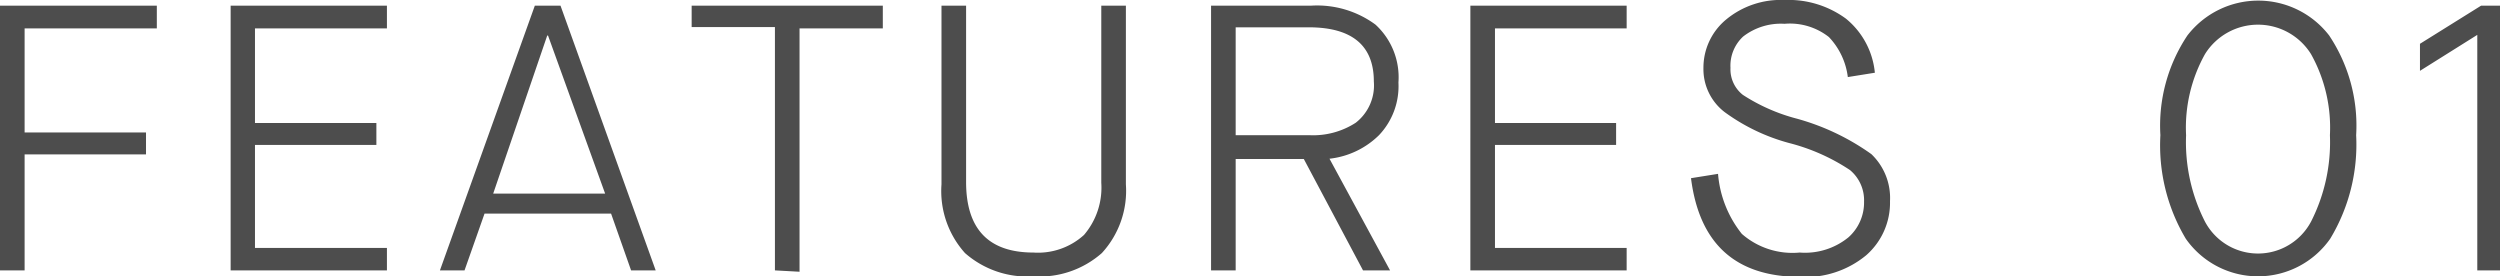
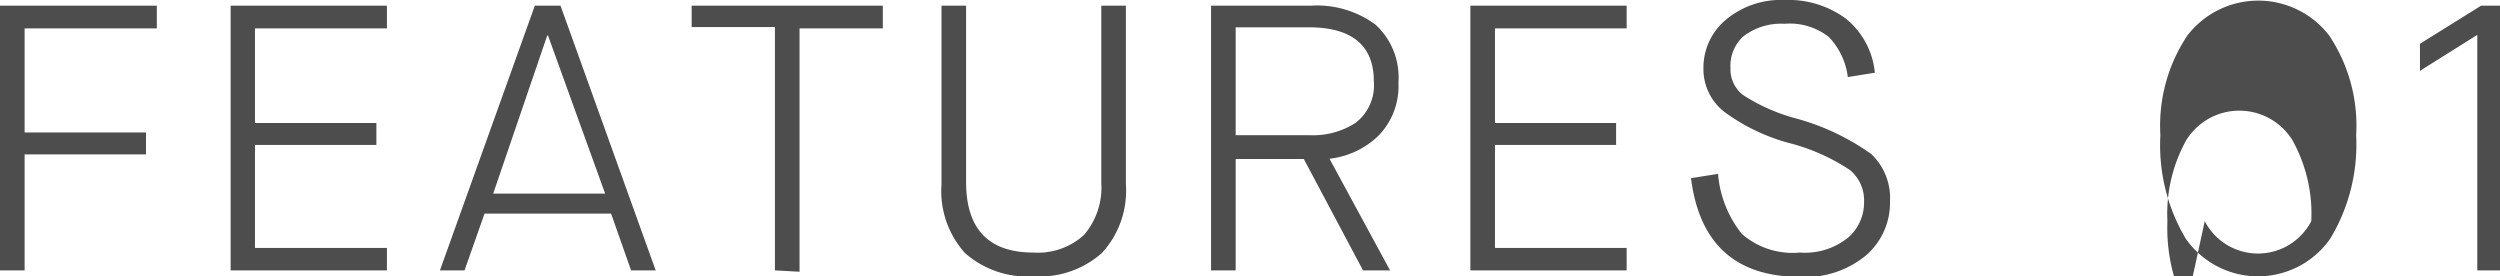
<svg xmlns="http://www.w3.org/2000/svg" viewBox="0 0 92.46 10.22">
-   <path d="M0 10V.21h5.8v.84H.91V4.9H5.4v.81H.91V10zm8.53 0V.21h5.78v.84H9.43v3.5h4.49v.81H9.43v3.81h4.88V10zm14.81 0l-.74-2.1h-4.68l-.74 2.1h-.91L19.78.21h.95L24.25 10zm-3.1-8.69l-2 5.85h4.14l-2.11-5.84zM28.66 10V1h-3.08V.21h7.07v.84h-3.08v9zm6.16-3.18V.21h.91v6.52q0 2.61 2.49 2.61a2.53 2.53 0 001.87-.65 2.69 2.69 0 00.64-1.93V.21h.91v6.61a3.4 3.4 0 01-.89 2.54 3.48 3.48 0 01-2.53.86 3.49 3.49 0 01-2.53-.86 3.43 3.43 0 01-.87-2.54zM44.79 10V.21h3.69a3.64 3.64 0 012.39.7 2.64 2.64 0 01.85 2.14A2.63 2.63 0 0151 5a3.09 3.09 0 01-1.83.87L51.41 10h-1l-2.19-4.12H45.7V10zm.91-5h2.73a2.9 2.9 0 001.71-.46 1.75 1.75 0 00.67-1.53c0-1.33-.81-2-2.41-2h-2.7zm8.68 5V.21h5.78v.84h-4.87v3.5h4.48v.81h-4.48v3.81h4.87V10zm8.16-3.41l1-.16a4.08 4.08 0 00.88 2.22 2.84 2.84 0 002.14.69 2.54 2.54 0 001.8-.56 1.72 1.72 0 00.58-1.32 1.45 1.45 0 00-.52-1.17 7.33 7.33 0 00-2.25-1 7.2 7.2 0 01-2.38-1.14A2 2 0 0163 2.51a2.31 2.31 0 01.83-1.78A3.17 3.17 0 0166 0a3.59 3.59 0 012.27.69 2.94 2.94 0 011.07 2l-1 .16a2.61 2.61 0 00-.7-1.48A2.33 2.33 0 0066 .88a2.28 2.28 0 00-1.53.47A1.47 1.47 0 0064 2.51a1.2 1.2 0 00.46 1 6.81 6.81 0 002 .88 8.73 8.73 0 012.75 1.31 2.24 2.24 0 01.69 1.74 2.58 2.58 0 01-.88 2 3.53 3.53 0 01-2.47.8q-3.55-.02-4.01-3.65zm23.64 2.24a3.26 3.26 0 01-5.34 0A6.74 6.74 0 0179.9 5a6 6 0 011-3.69 3.31 3.31 0 015.24 0 6 6 0 011 3.69 6.74 6.74 0 01-.96 3.83zm-4.64-.65a2.22 2.22 0 003.94 0A6.48 6.48 0 0086.17 5a5.58 5.58 0 00-.7-3 2.31 2.31 0 00-3.92 0 5.58 5.58 0 00-.7 3 6.48 6.48 0 00.69 3.18zM91.62 10V1.29L89.5 2.62v-1L91.76.21h.7V10z" fill="#4d4d4d" />
+   <path d="M0 10V.21h5.8v.84H.91V4.9H5.4v.81H.91V10zm8.53 0V.21h5.78v.84H9.43v3.5h4.49v.81H9.43v3.81h4.88V10zm14.81 0l-.74-2.1h-4.68l-.74 2.1h-.91L19.78.21h.95L24.25 10zm-3.1-8.69l-2 5.85h4.14l-2.11-5.84zM28.66 10V1h-3.08V.21h7.07v.84h-3.08v9zm6.16-3.18V.21h.91v6.52q0 2.61 2.49 2.61a2.53 2.53 0 001.87-.65 2.69 2.69 0 00.64-1.93V.21h.91v6.61a3.4 3.4 0 01-.89 2.54 3.48 3.48 0 01-2.53.86 3.49 3.49 0 01-2.53-.86 3.43 3.43 0 01-.87-2.54zM44.79 10V.21h3.69a3.64 3.64 0 012.39.7 2.64 2.64 0 01.85 2.14A2.63 2.63 0 0151 5a3.09 3.09 0 01-1.83.87L51.41 10h-1l-2.19-4.12H45.7V10zm.91-5h2.73a2.9 2.9 0 001.71-.46 1.75 1.75 0 00.67-1.53c0-1.33-.81-2-2.41-2h-2.7zm8.68 5V.21h5.78v.84h-4.87v3.5h4.48v.81h-4.48v3.81h4.87V10zm8.16-3.41l1-.16a4.08 4.08 0 00.88 2.22 2.84 2.84 0 002.14.69 2.54 2.54 0 001.8-.56 1.72 1.72 0 00.58-1.32 1.45 1.45 0 00-.52-1.17 7.33 7.33 0 00-2.25-1 7.2 7.2 0 01-2.38-1.14A2 2 0 0163 2.51a2.31 2.31 0 01.83-1.78A3.17 3.17 0 0166 0a3.59 3.59 0 012.27.69 2.94 2.94 0 011.07 2l-1 .16a2.61 2.61 0 00-.7-1.48A2.33 2.33 0 0066 .88a2.28 2.28 0 00-1.53.47A1.47 1.47 0 0064 2.51a1.2 1.2 0 00.46 1 6.81 6.81 0 002 .88 8.73 8.73 0 012.75 1.31 2.24 2.24 0 01.69 1.74 2.58 2.58 0 01-.88 2 3.53 3.53 0 01-2.47.8q-3.55-.02-4.01-3.65zm23.64 2.24a3.26 3.26 0 01-5.34 0A6.74 6.74 0 0179.9 5a6 6 0 011-3.69 3.31 3.31 0 015.24 0 6 6 0 011 3.69 6.74 6.74 0 01-.96 3.83zm-4.64-.65a2.22 2.22 0 003.94 0a5.58 5.58 0 00-.7-3 2.31 2.31 0 00-3.92 0 5.58 5.58 0 00-.7 3 6.48 6.48 0 00.69 3.18zM91.62 10V1.29L89.5 2.62v-1L91.76.21h.7V10z" fill="#4d4d4d" />
</svg>